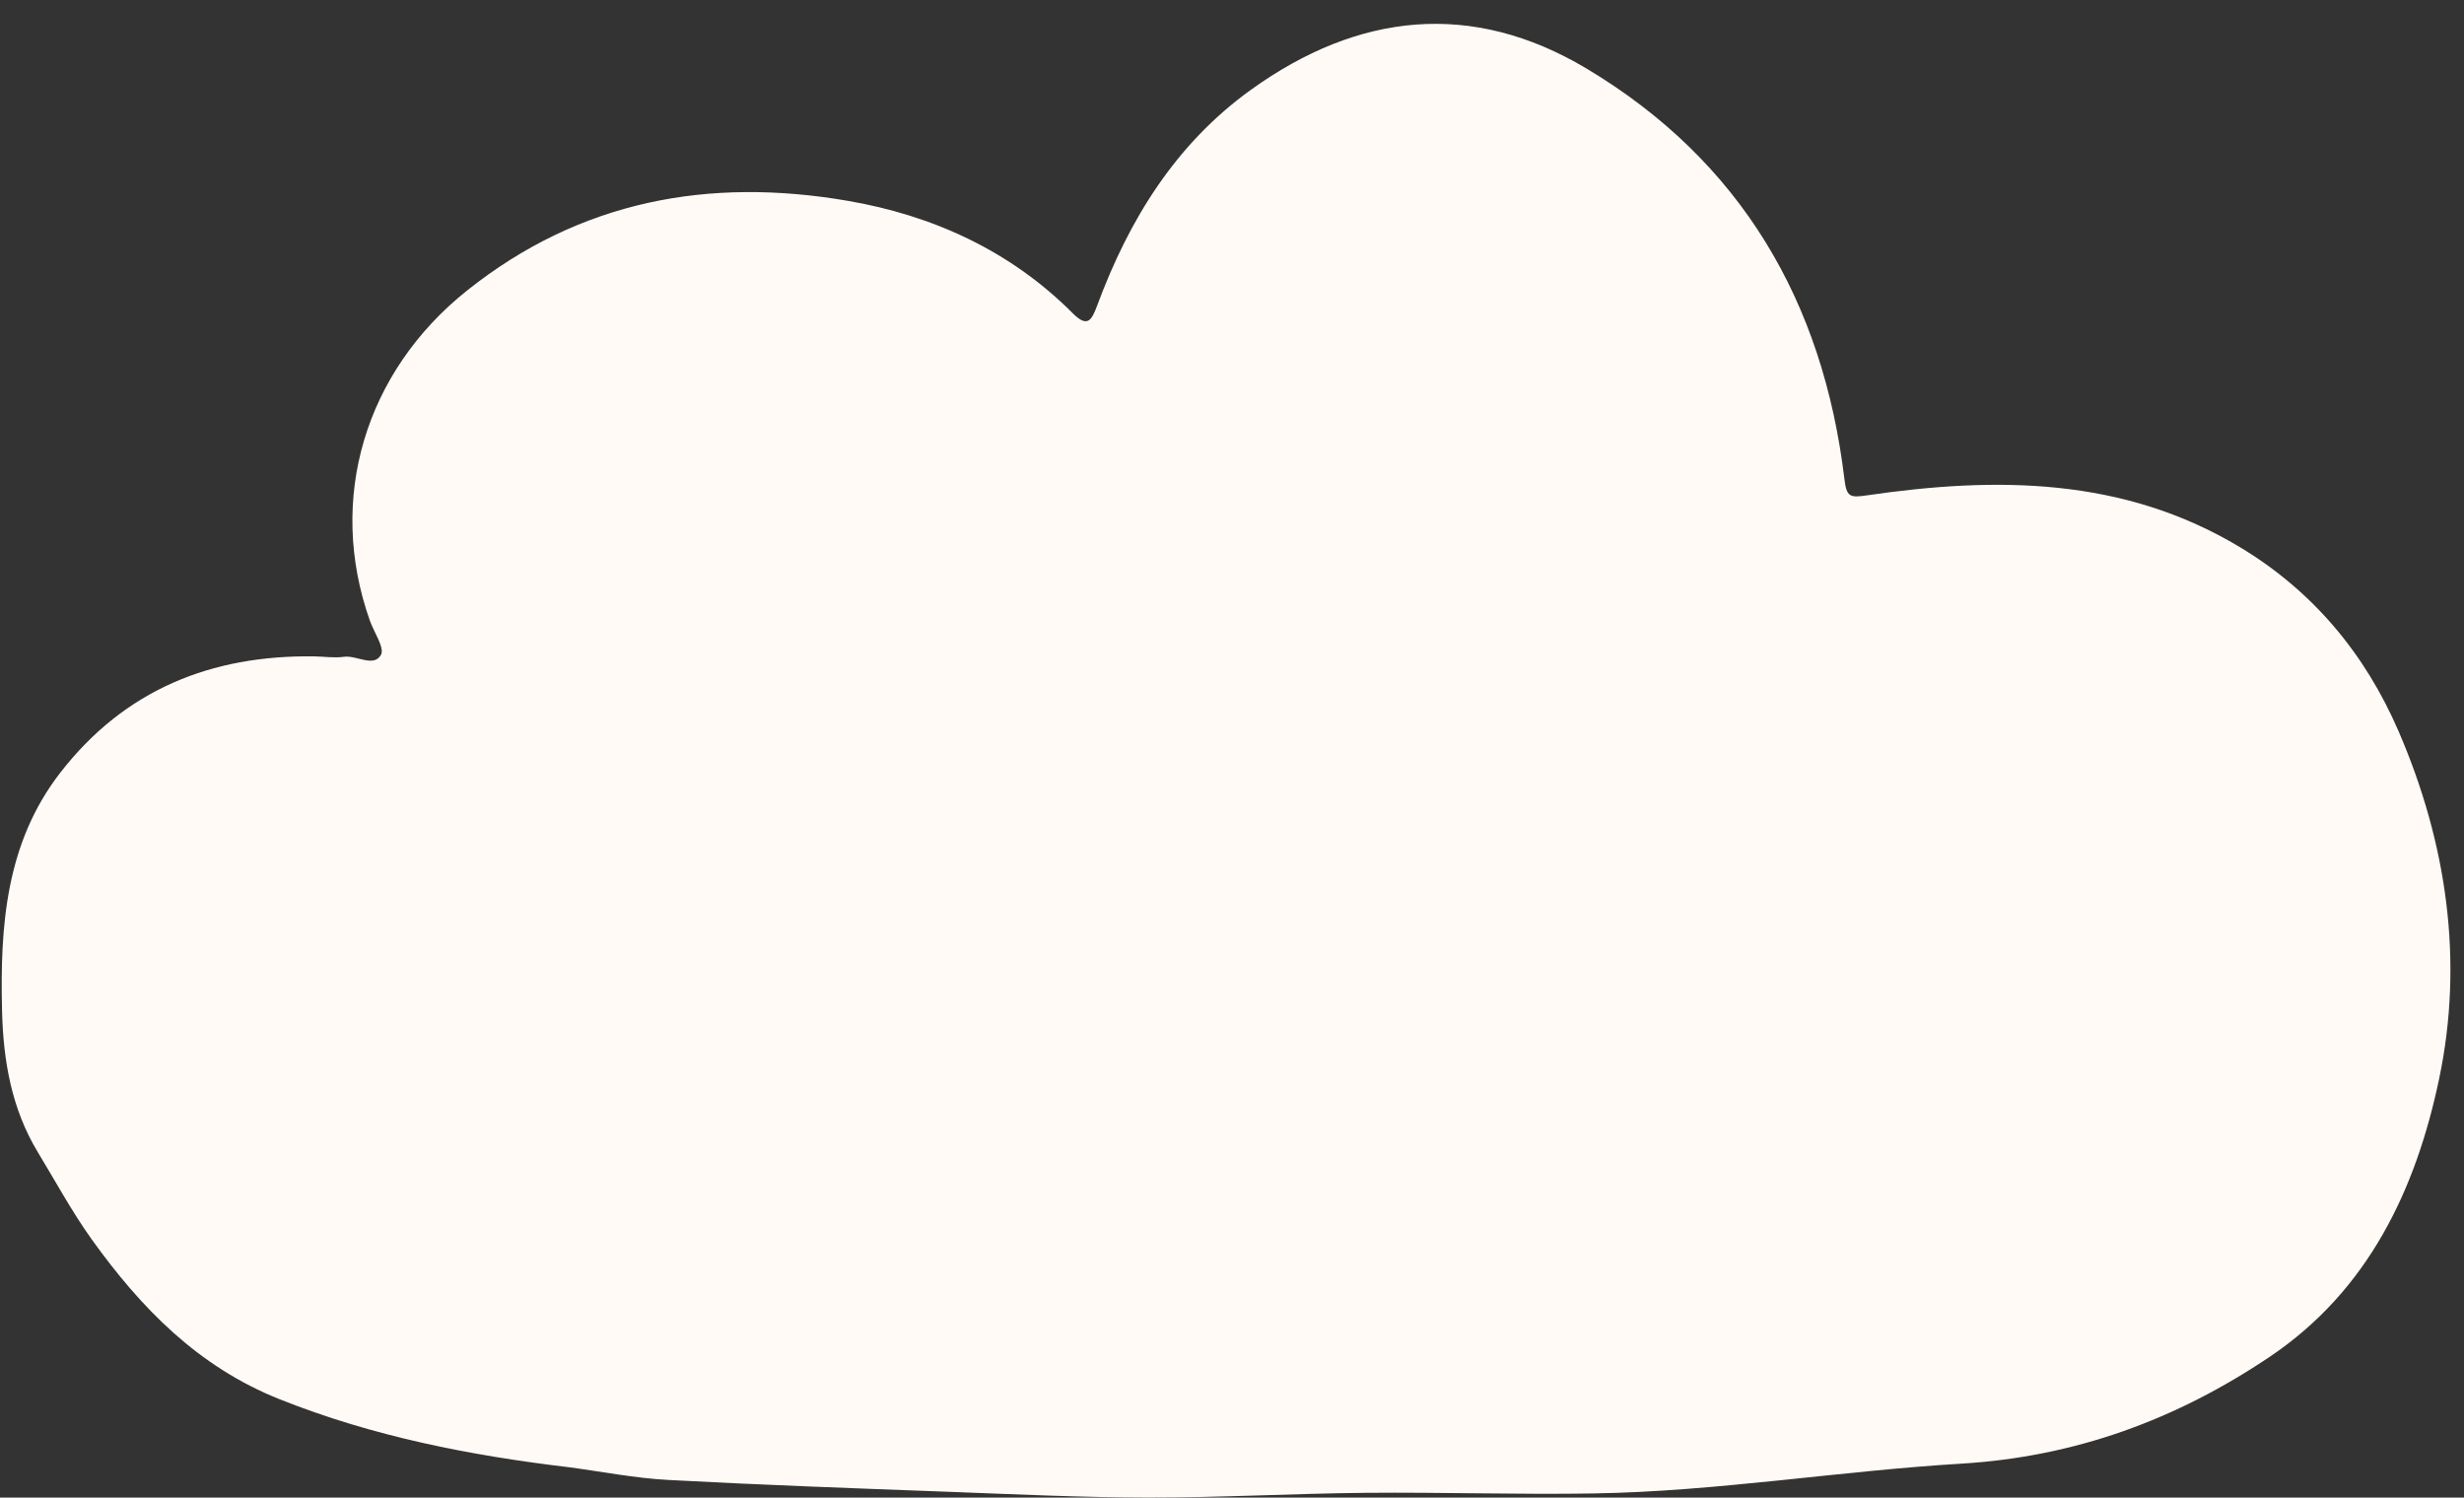
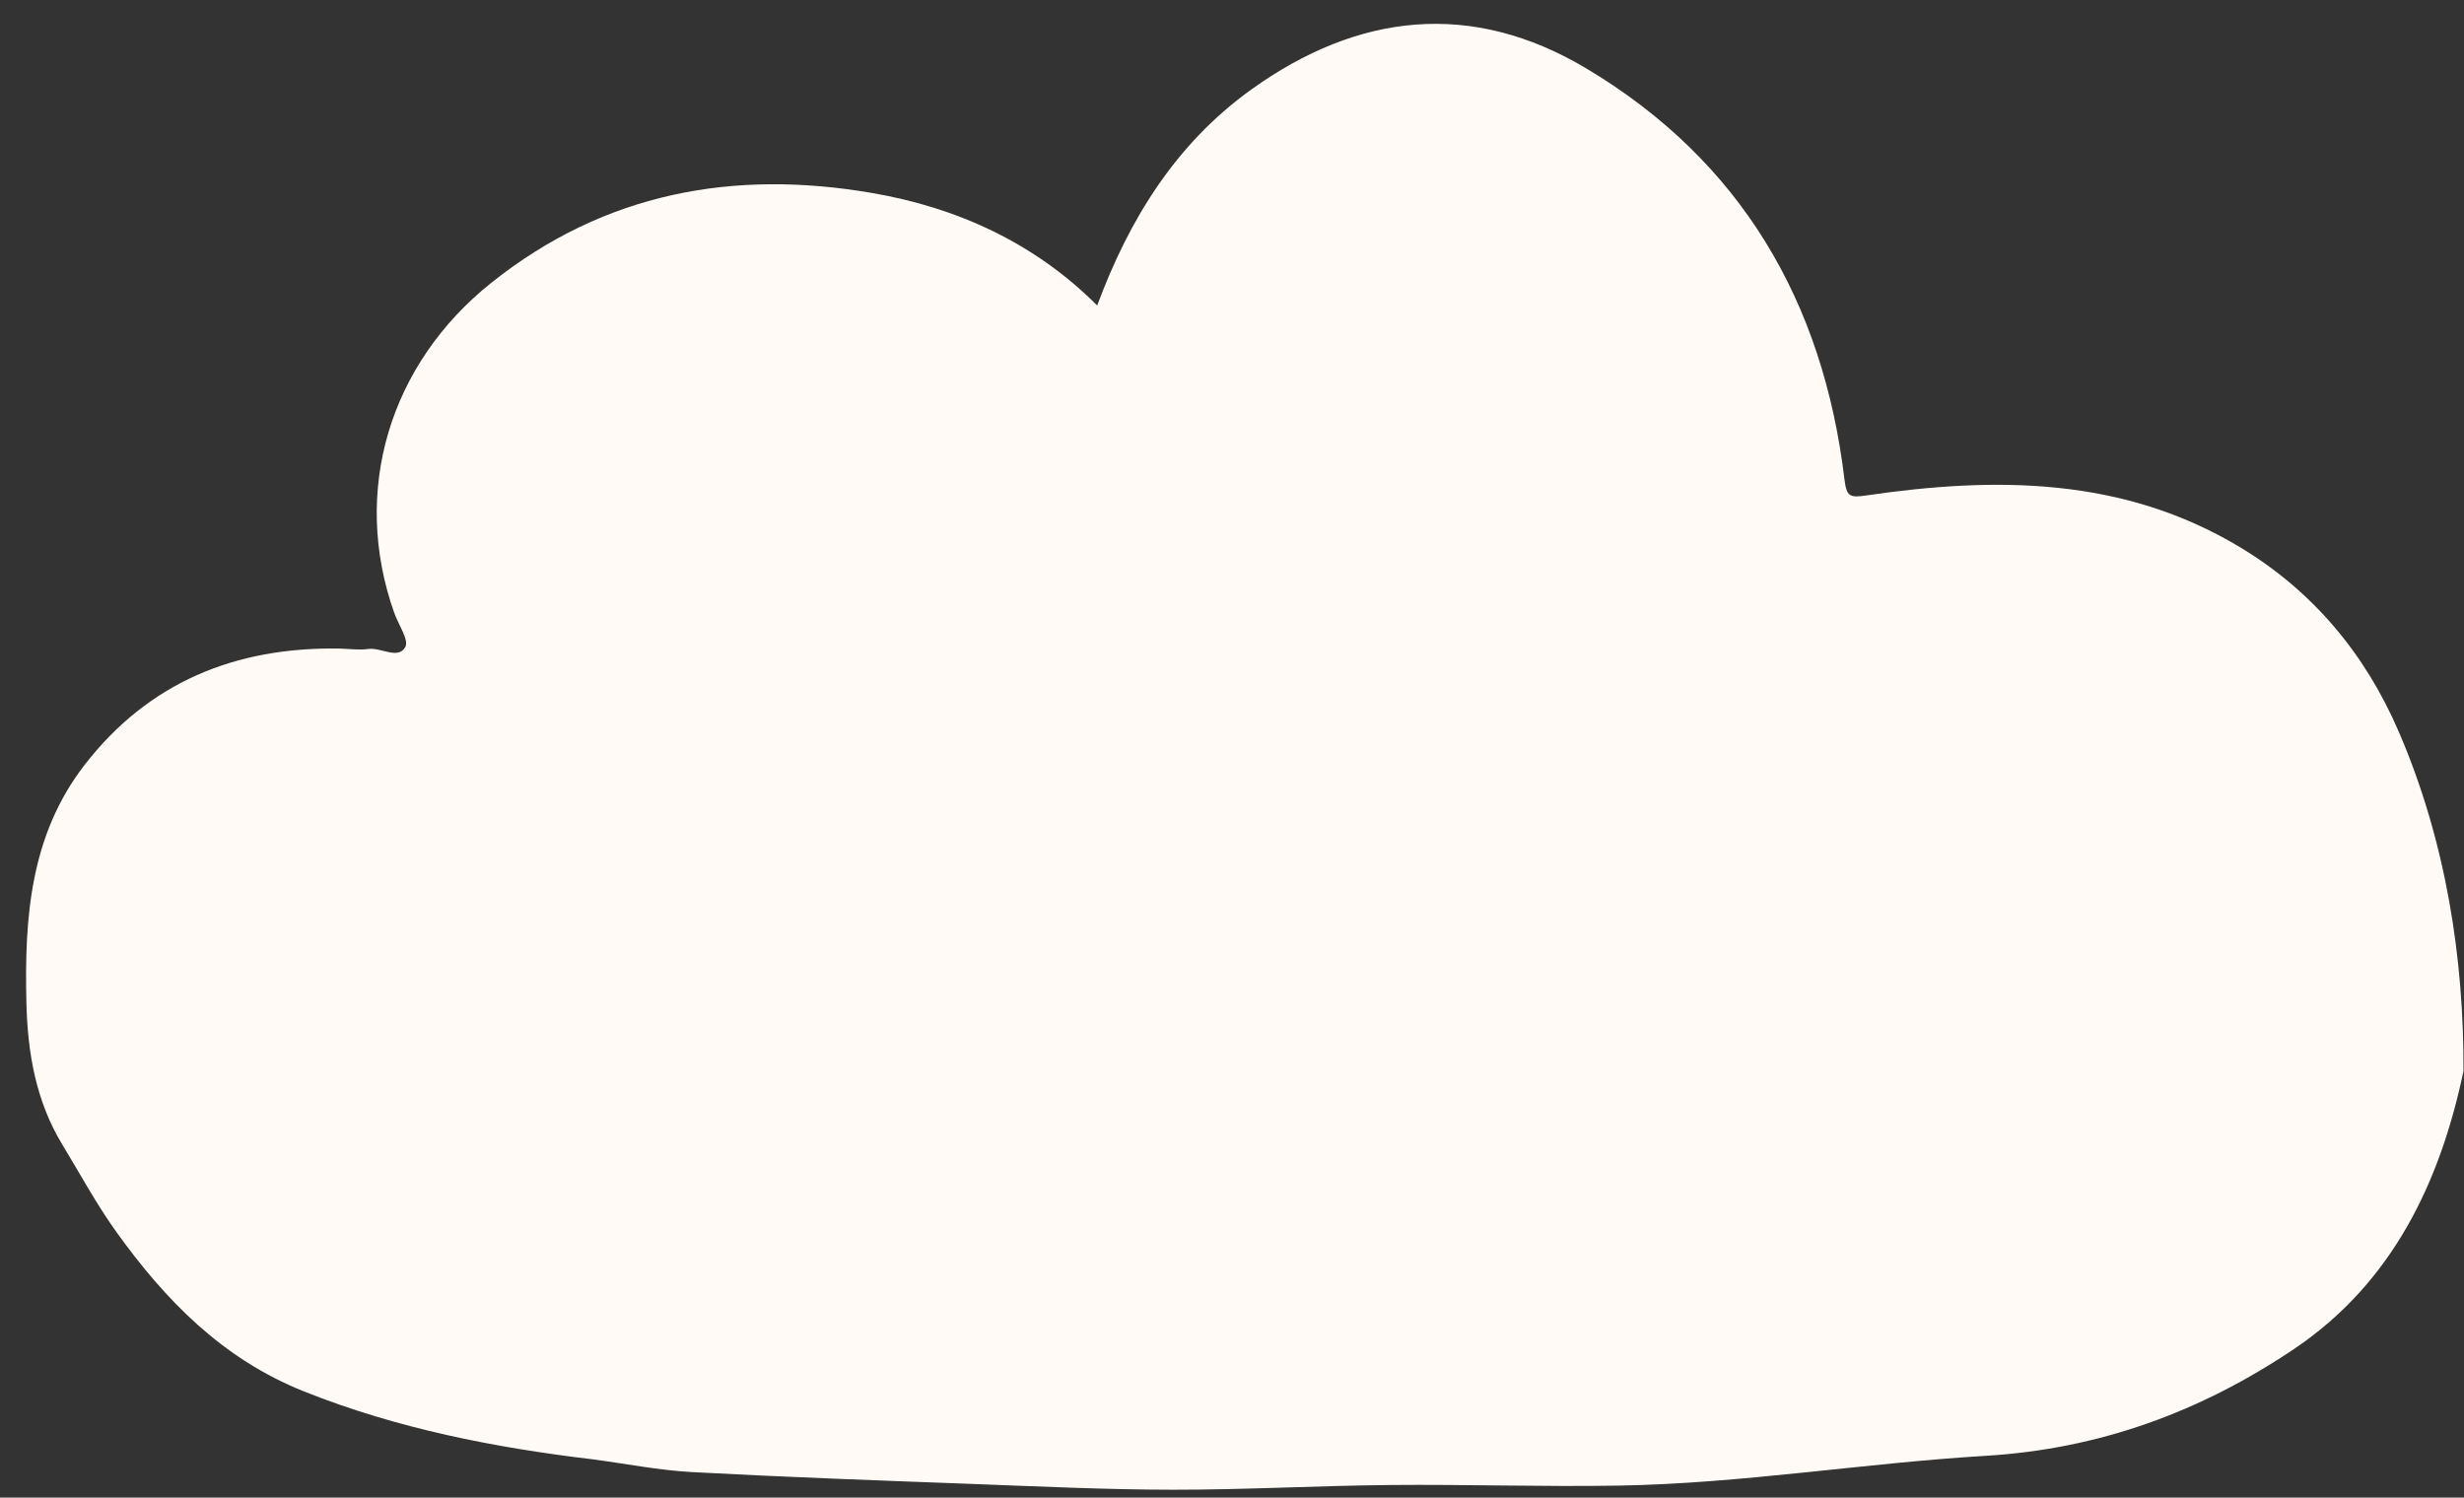
<svg xmlns="http://www.w3.org/2000/svg" fill="#000000" height="591" id="Text" preserveAspectRatio="xMidYMid meet" version="1.1" viewBox="16.2 199.8 972.3 591.0" width="972.3" x="0" xml:space="preserve" y="0" zoomAndPan="magnify">
  <rect x="16.2" y="199.8" width="972.3" height="591.0" fill="#333333" stroke="none" />
  <g id="change1_1">
-     <path d="M962.72,488.46c-13.25-30.72-33.95-55.52-62.8-72.83c-46.08-27.65-96.23-27.77-147.18-20.33 c-6.62,0.97-7.88,0.58-8.74-6.52c-8.39-69.88-40.76-125.48-101.74-161.92c-45.24-27.03-90.11-22.04-132.33,8.29 c-29.81,21.42-48.24,51.35-60.78,85.21c-2.22,5.99-3.89,8.82-9.61,3.09c-24.64-24.71-55.24-38.64-88.87-44.41 c-54.66-9.39-105.53-0.18-150.19,35.43c-40.17,32.03-55.39,82.18-38.31,130.31c1.64,4.61,5.93,10.77,4.33,13.5 c-2.92,5-9.53,0.01-14.63,0.72c-3.8,0.53-7.75-0.11-11.63-0.17c-40.68-0.6-74.9,13.19-100.23,45.87 c-21.56,27.81-23.8,60.57-23,93.95c0.47,19.71,3.74,38.75,14.17,55.93c6.98,11.5,13.4,23.41,21.21,34.31 c19.41,27.07,41.95,50.24,74.06,63.06c36.87,14.72,75.2,22.22,114.28,26.87c13.01,1.73,25.97,4.31,39.04,5.01 c36.7,1.98,73.44,3.29,110.17,4.66c26.48,0.99,52.97,2.26,79.46,2.29c28.61,0.03,57.21-1.59,85.83-1.86 c30.02-0.28,60.07,0.75,90.08,0.24c48.49-0.82,96.45-8.85,144.74-11.75c45.03-2.7,84.94-17.39,121.78-42.17 c39.04-26.27,57.73-66.2,66.86-109.7C988.47,578.92,981.7,532.48,962.72,488.46z" fill="#fffaf5" />
+     <path d="M962.72,488.46c-13.25-30.72-33.95-55.52-62.8-72.83c-46.08-27.65-96.23-27.77-147.18-20.33 c-6.62,0.97-7.88,0.58-8.74-6.52c-8.39-69.88-40.76-125.48-101.74-161.92c-45.24-27.03-90.11-22.04-132.33,8.29 c-29.81,21.42-48.24,51.35-60.78,85.21c-24.64-24.71-55.24-38.64-88.87-44.41 c-54.66-9.39-105.53-0.18-150.19,35.43c-40.17,32.03-55.39,82.18-38.31,130.31c1.64,4.61,5.93,10.77,4.33,13.5 c-2.92,5-9.53,0.01-14.63,0.72c-3.8,0.53-7.75-0.11-11.63-0.17c-40.68-0.6-74.9,13.19-100.23,45.87 c-21.56,27.81-23.8,60.57-23,93.95c0.47,19.71,3.74,38.75,14.17,55.93c6.98,11.5,13.4,23.41,21.21,34.31 c19.41,27.07,41.95,50.24,74.06,63.06c36.87,14.72,75.2,22.22,114.28,26.87c13.01,1.73,25.97,4.31,39.04,5.01 c36.7,1.98,73.44,3.29,110.17,4.66c26.48,0.99,52.97,2.26,79.46,2.29c28.61,0.03,57.21-1.59,85.83-1.86 c30.02-0.28,60.07,0.75,90.08,0.24c48.49-0.82,96.45-8.85,144.74-11.75c45.03-2.7,84.94-17.39,121.78-42.17 c39.04-26.27,57.73-66.2,66.86-109.7C988.47,578.92,981.7,532.48,962.72,488.46z" fill="#fffaf5" />
  </g>
</svg>